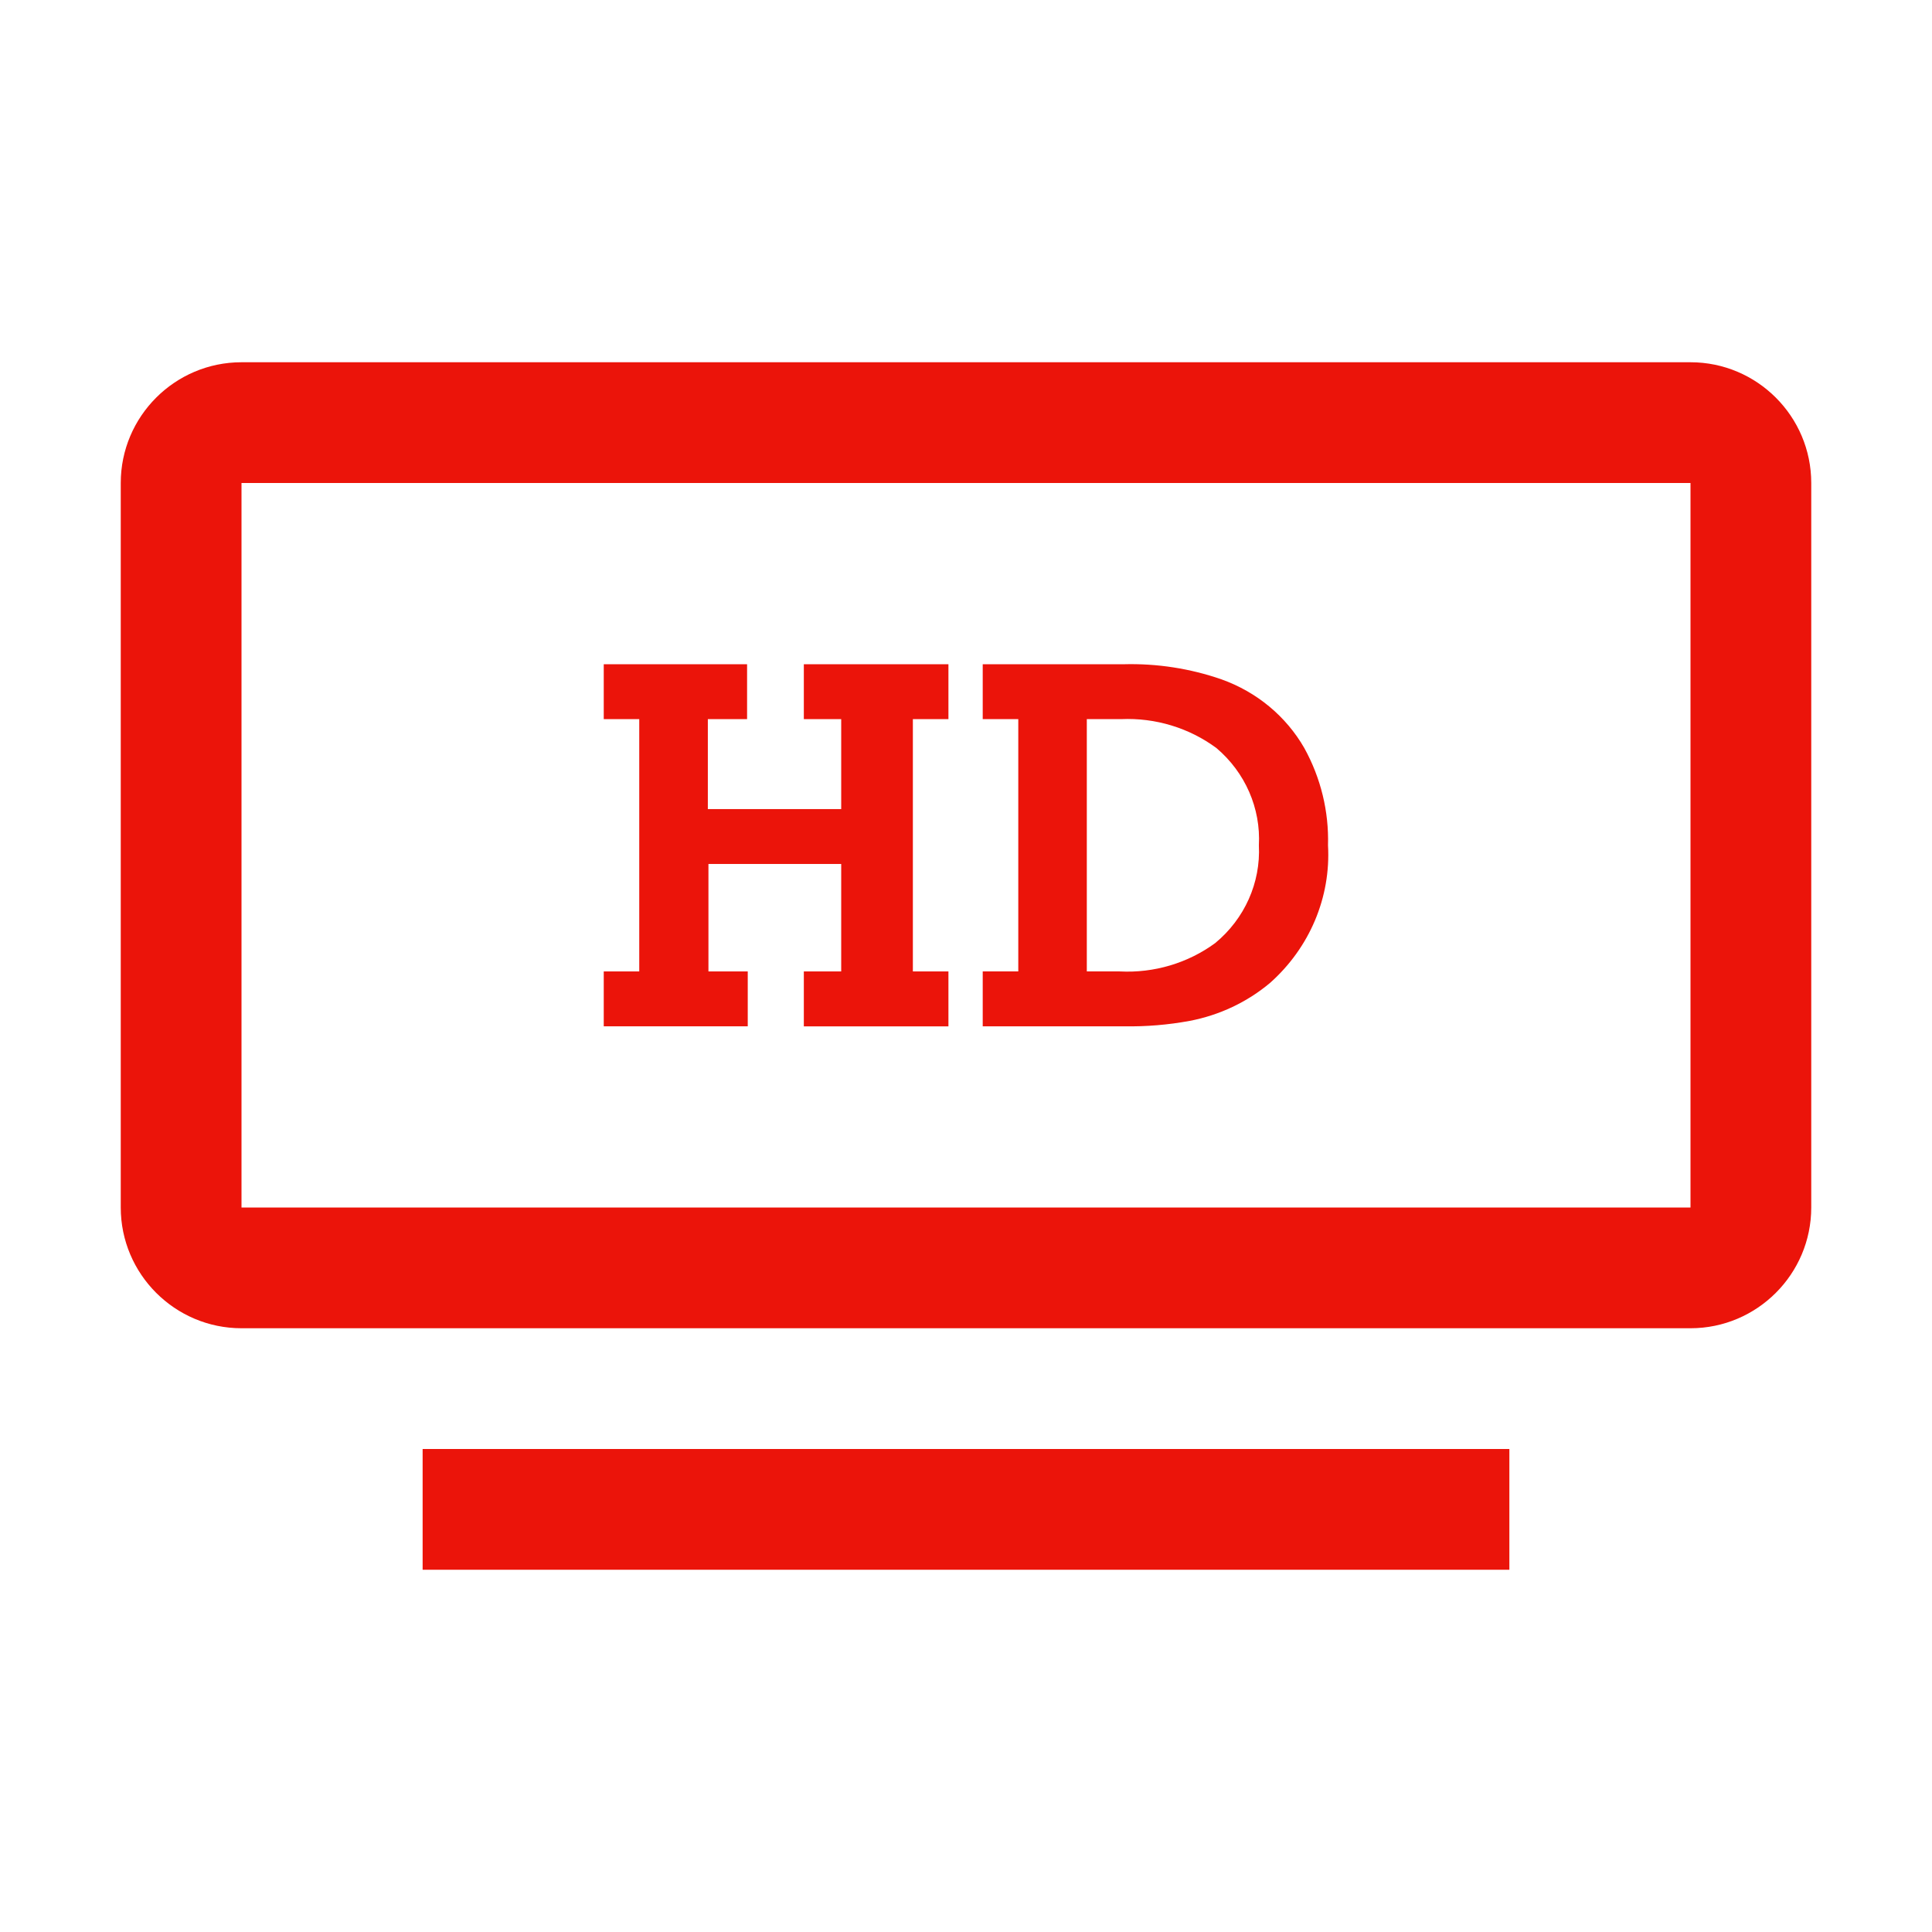
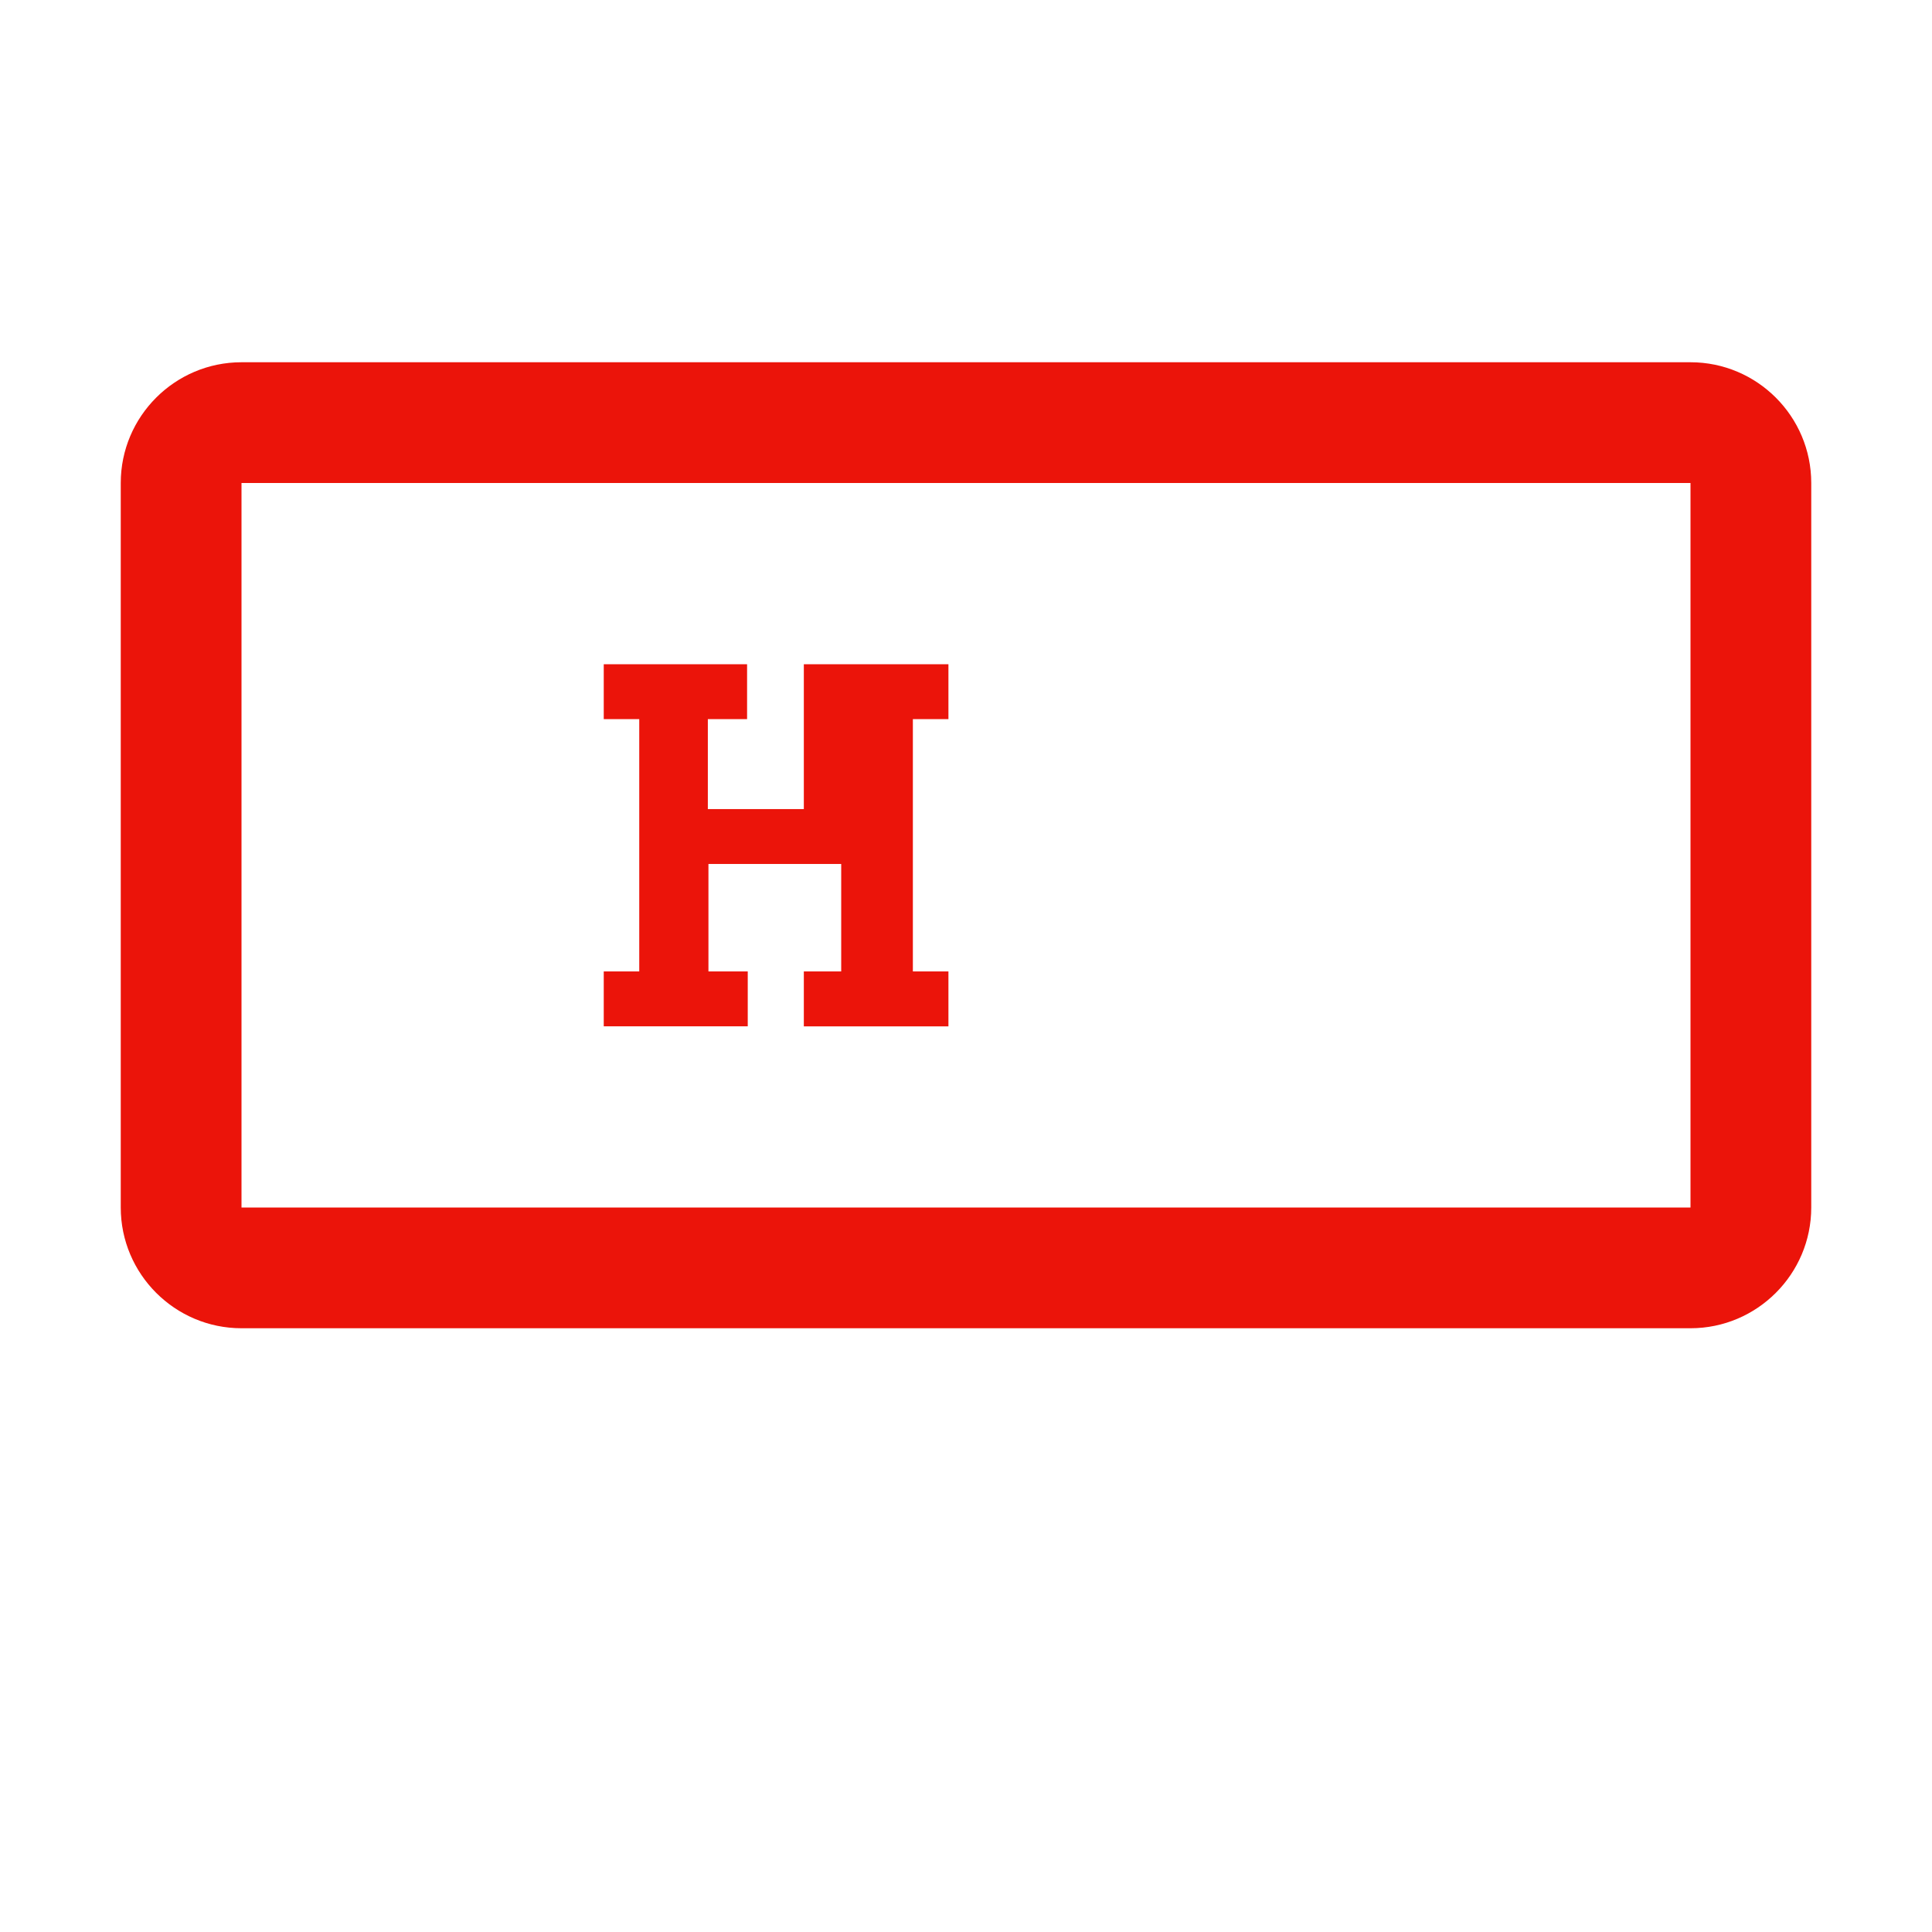
<svg xmlns="http://www.w3.org/2000/svg" width="32" height="32" viewBox="0 0 32 32" fill="none">
-   <path fill-rule="evenodd" clip-rule="evenodd" d="M21.036 16.28C20.657 16.598 20.198 16.815 19.705 16.909C19.347 16.975 18.984 17.005 18.621 16.999H16.277V16.09H16.866V11.911H16.277V11.002H18.61C19.162 10.987 19.712 11.072 20.231 11.252C20.815 11.46 21.302 11.864 21.604 12.391C21.877 12.886 22.012 13.44 21.996 14.001C22.045 14.861 21.692 15.697 21.036 16.28ZM18.001 11.911V16.09H18.548C19.116 16.119 19.675 15.952 20.128 15.62C20.615 15.218 20.882 14.62 20.851 14.001C20.884 13.388 20.625 12.795 20.149 12.391C19.697 12.056 19.137 11.886 18.569 11.911H18.001Z" fill="#EB140A" />
-   <path d="M11.734 16.09H12.385V16.999H10V16.09H10.588V11.911H10V11.002H12.374V11.911H11.724V13.401H13.933V11.911H13.314V11.002H15.709V11.911H15.12V16.09H15.709V17H13.314V16.09H13.933V14.31H11.734V16.09Z" fill="#EB140A" />
+   <path d="M11.734 16.09H12.385V16.999H10V16.09H10.588V11.911H10V11.002H12.374V11.911H11.724V13.401H13.933H13.314V11.002H15.709V11.911H15.12V16.09H15.709V17H13.314V16.09H13.933V14.31H11.734V16.09Z" fill="#EB140A" />
  <path fill-rule="evenodd" clip-rule="evenodd" d="M4 22H28C29.103 22 30 21.102 30 20V8C30 6.897 29.103 6 28 6H4C2.897 6 2 6.897 2 8V20C2 21.102 2.897 22 4 22ZM4 20V8L28 8L28 20H4Z" fill="#EB140A" />
-   <path d="M7 24H25V26H7V24Z" fill="#EB140A" />
</svg>